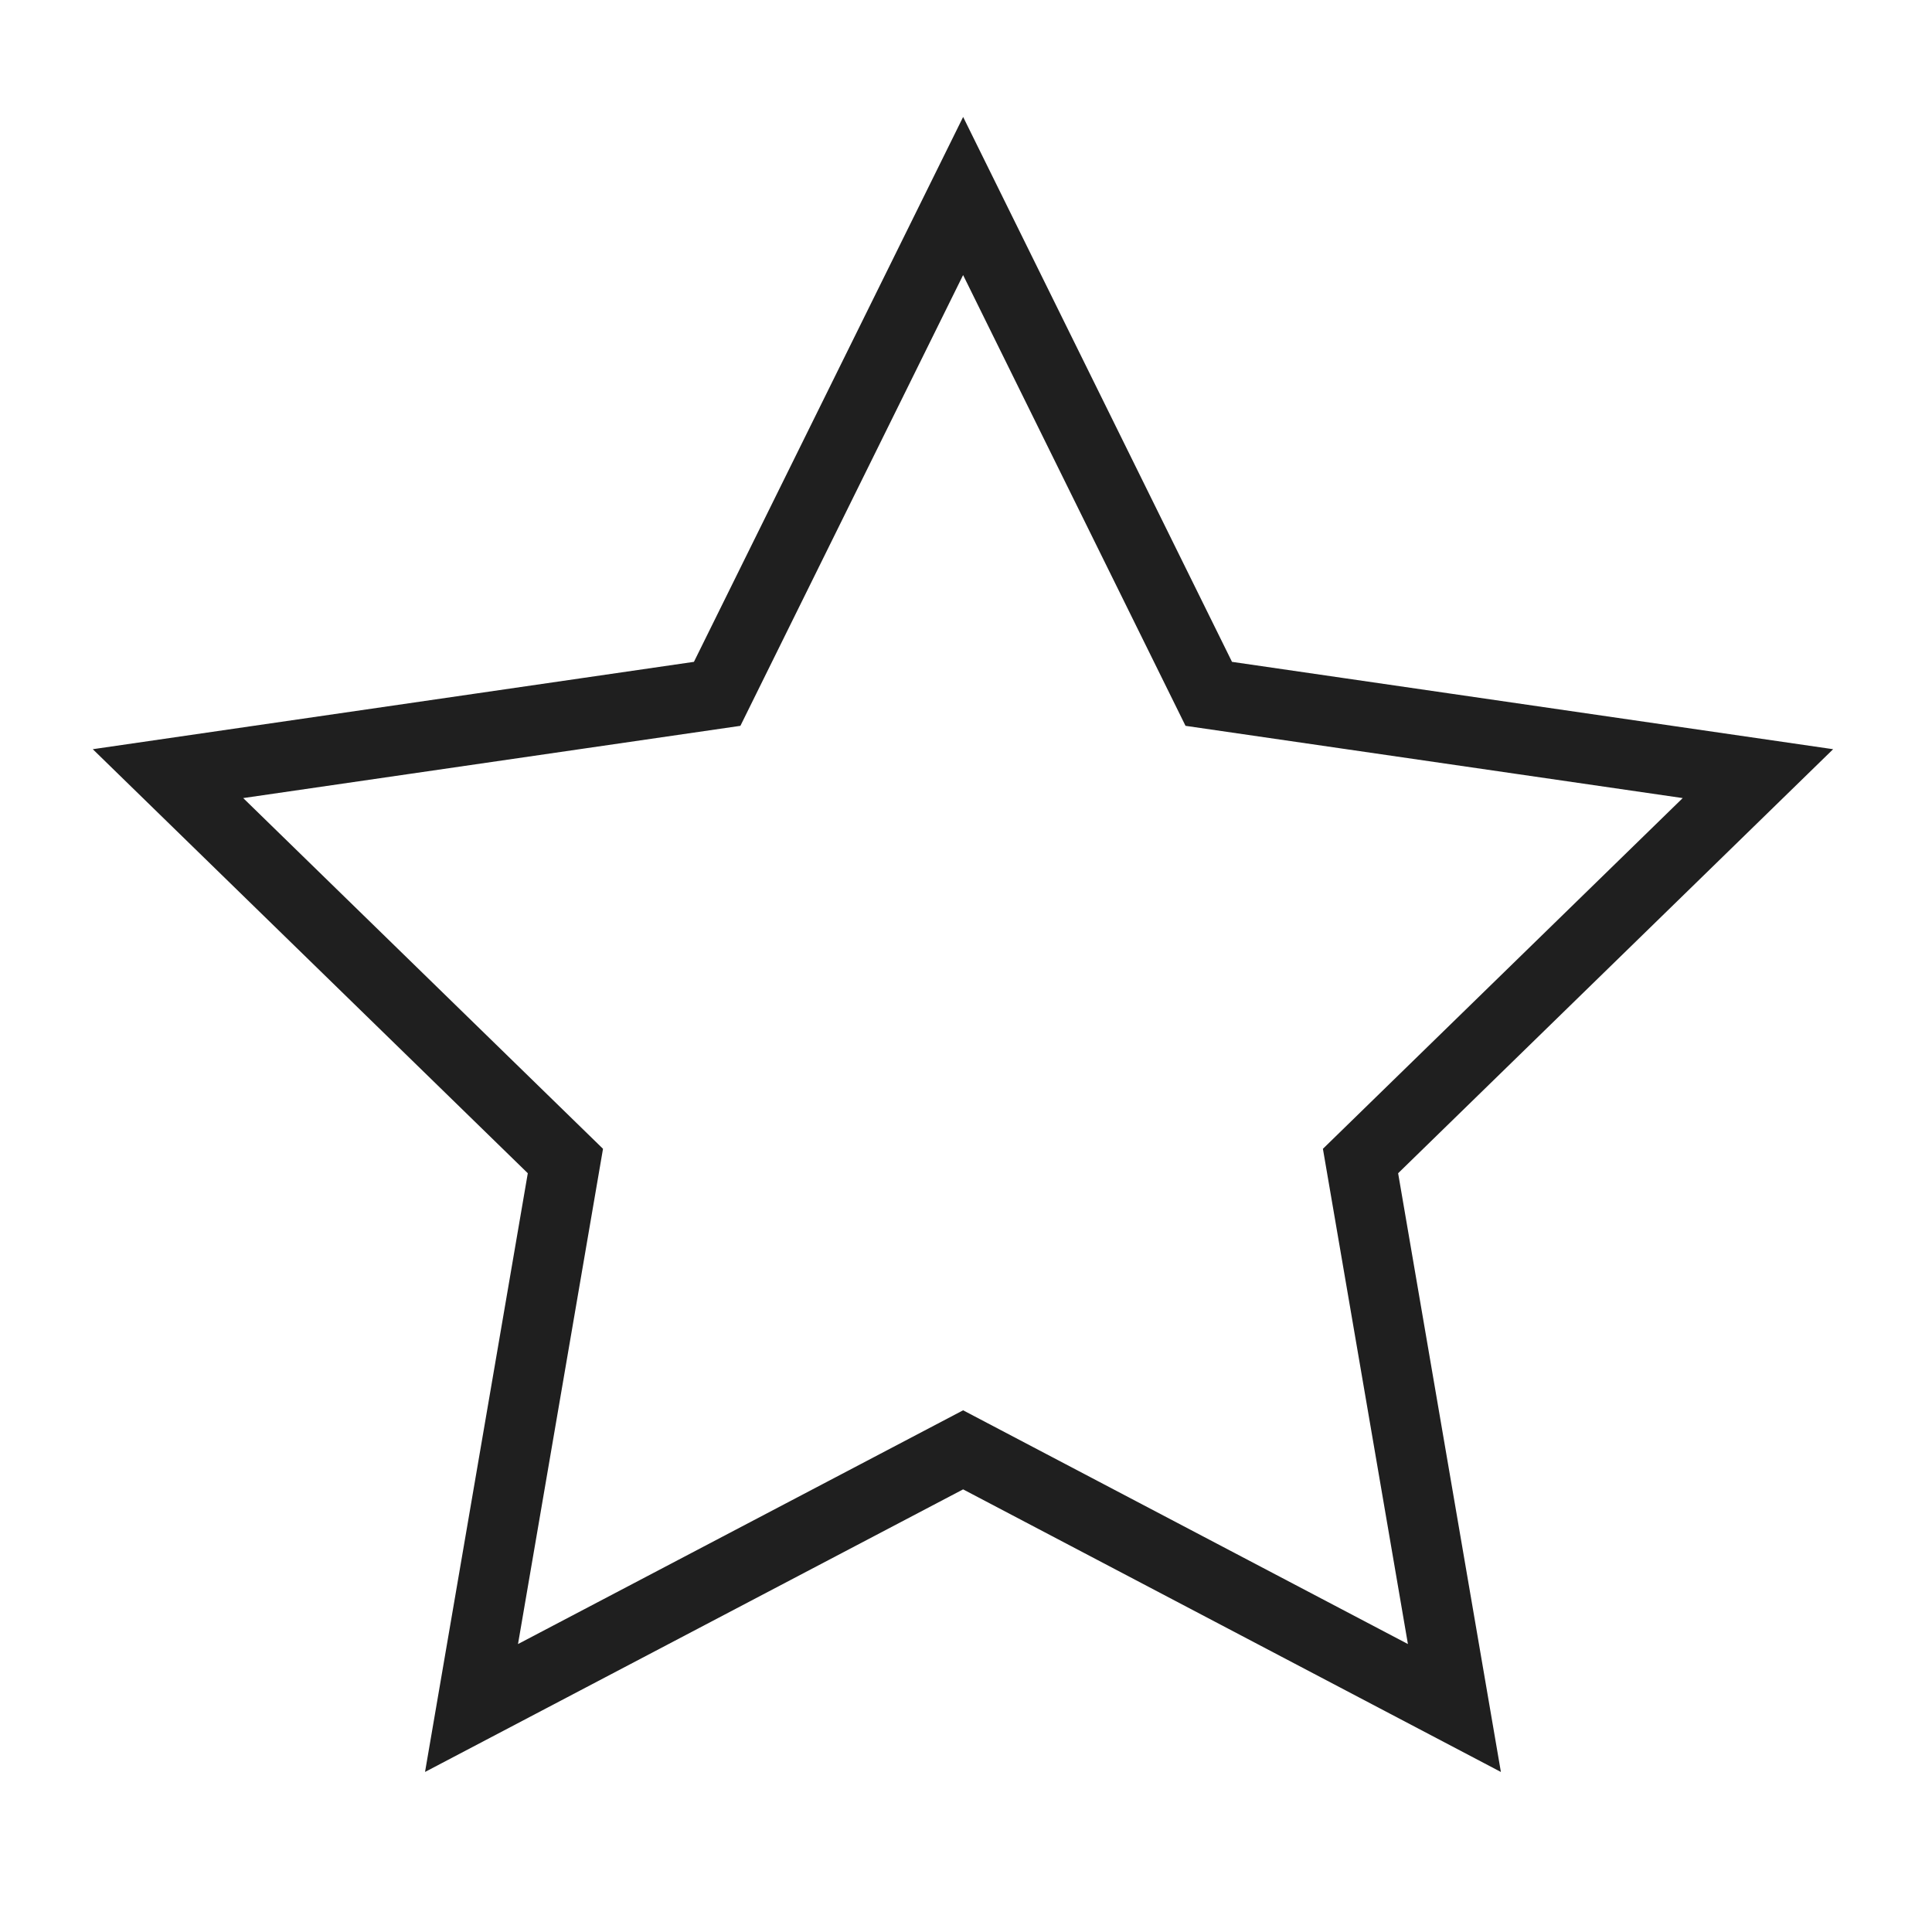
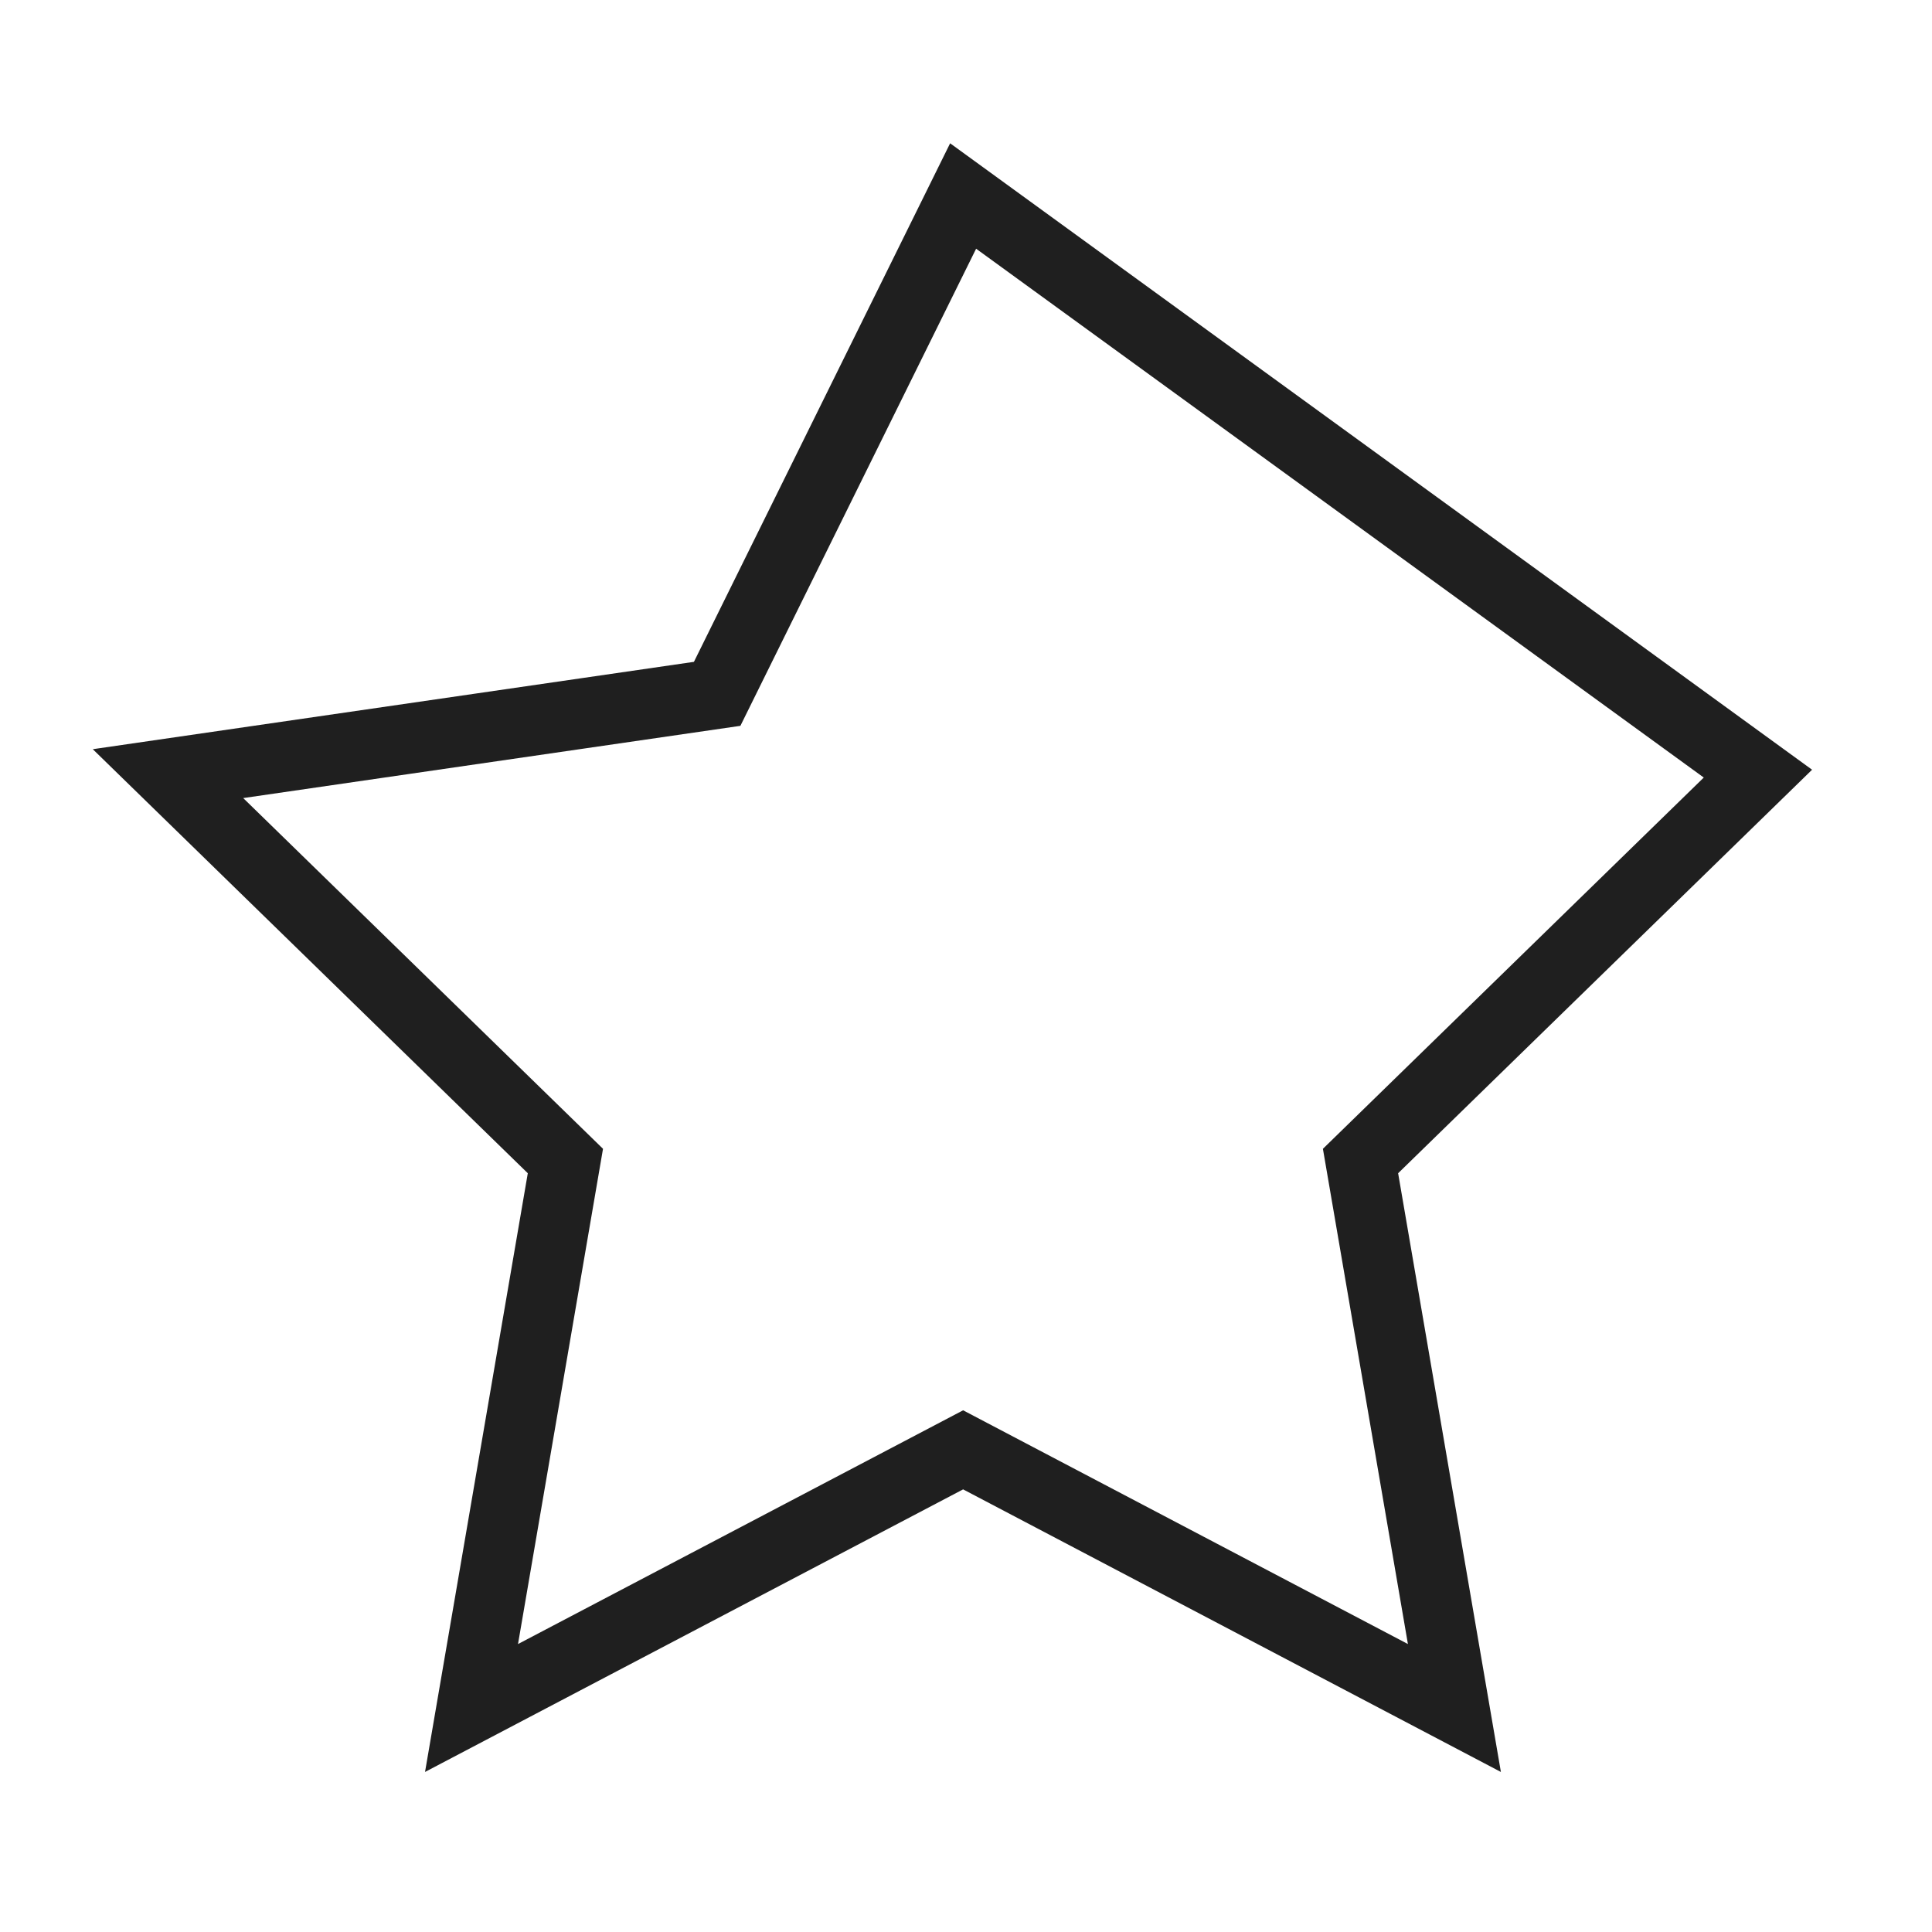
<svg xmlns="http://www.w3.org/2000/svg" width="69" height="69" viewBox="0 0 69 69" fill="none">
-   <path d="M34.397 7L43.17 24.78L62.783 27.63L48.59 41.465L51.943 61L34.397 51.78L16.84 61L20.193 41.465L6 27.63L25.613 24.78L34.397 7Z" stroke="#1F1F1F" stroke-width="2.5" stroke-miterlimit="10" />
+   <path d="M34.397 7L62.783 27.63L48.59 41.465L51.943 61L34.397 51.78L16.84 61L20.193 41.465L6 27.63L25.613 24.78L34.397 7Z" stroke="#1F1F1F" stroke-width="2.5" stroke-miterlimit="10" />
</svg>